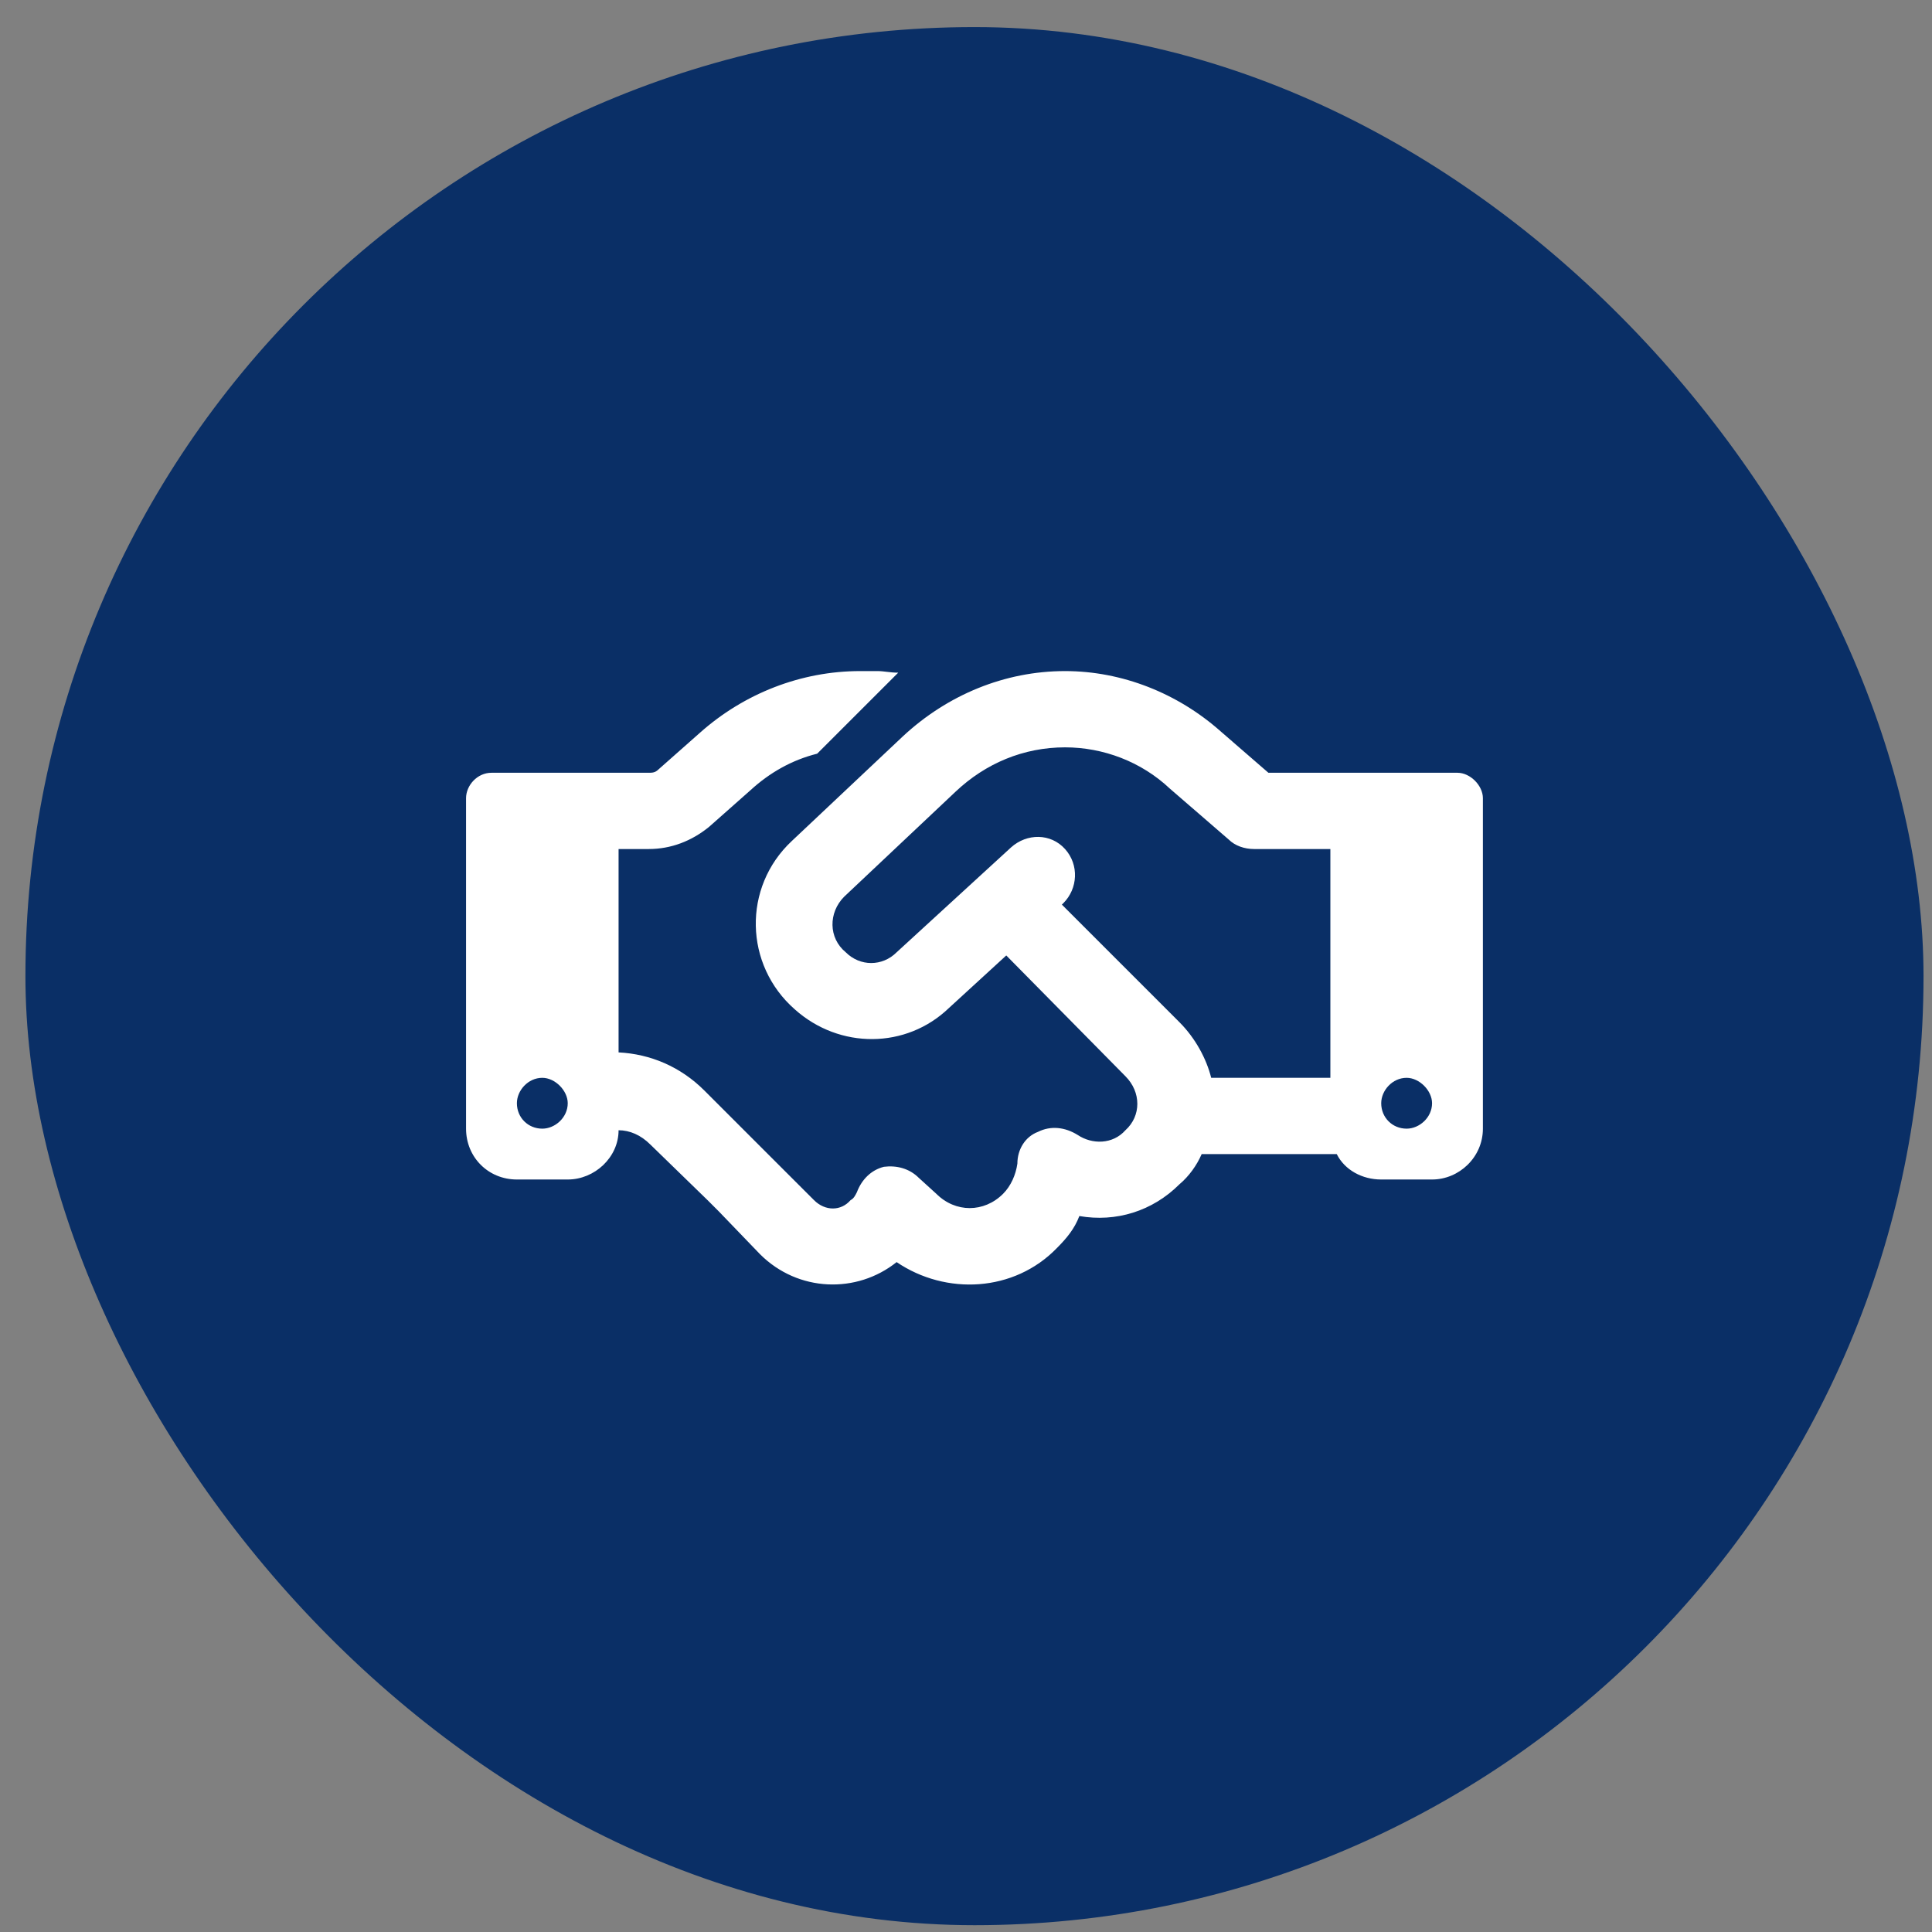
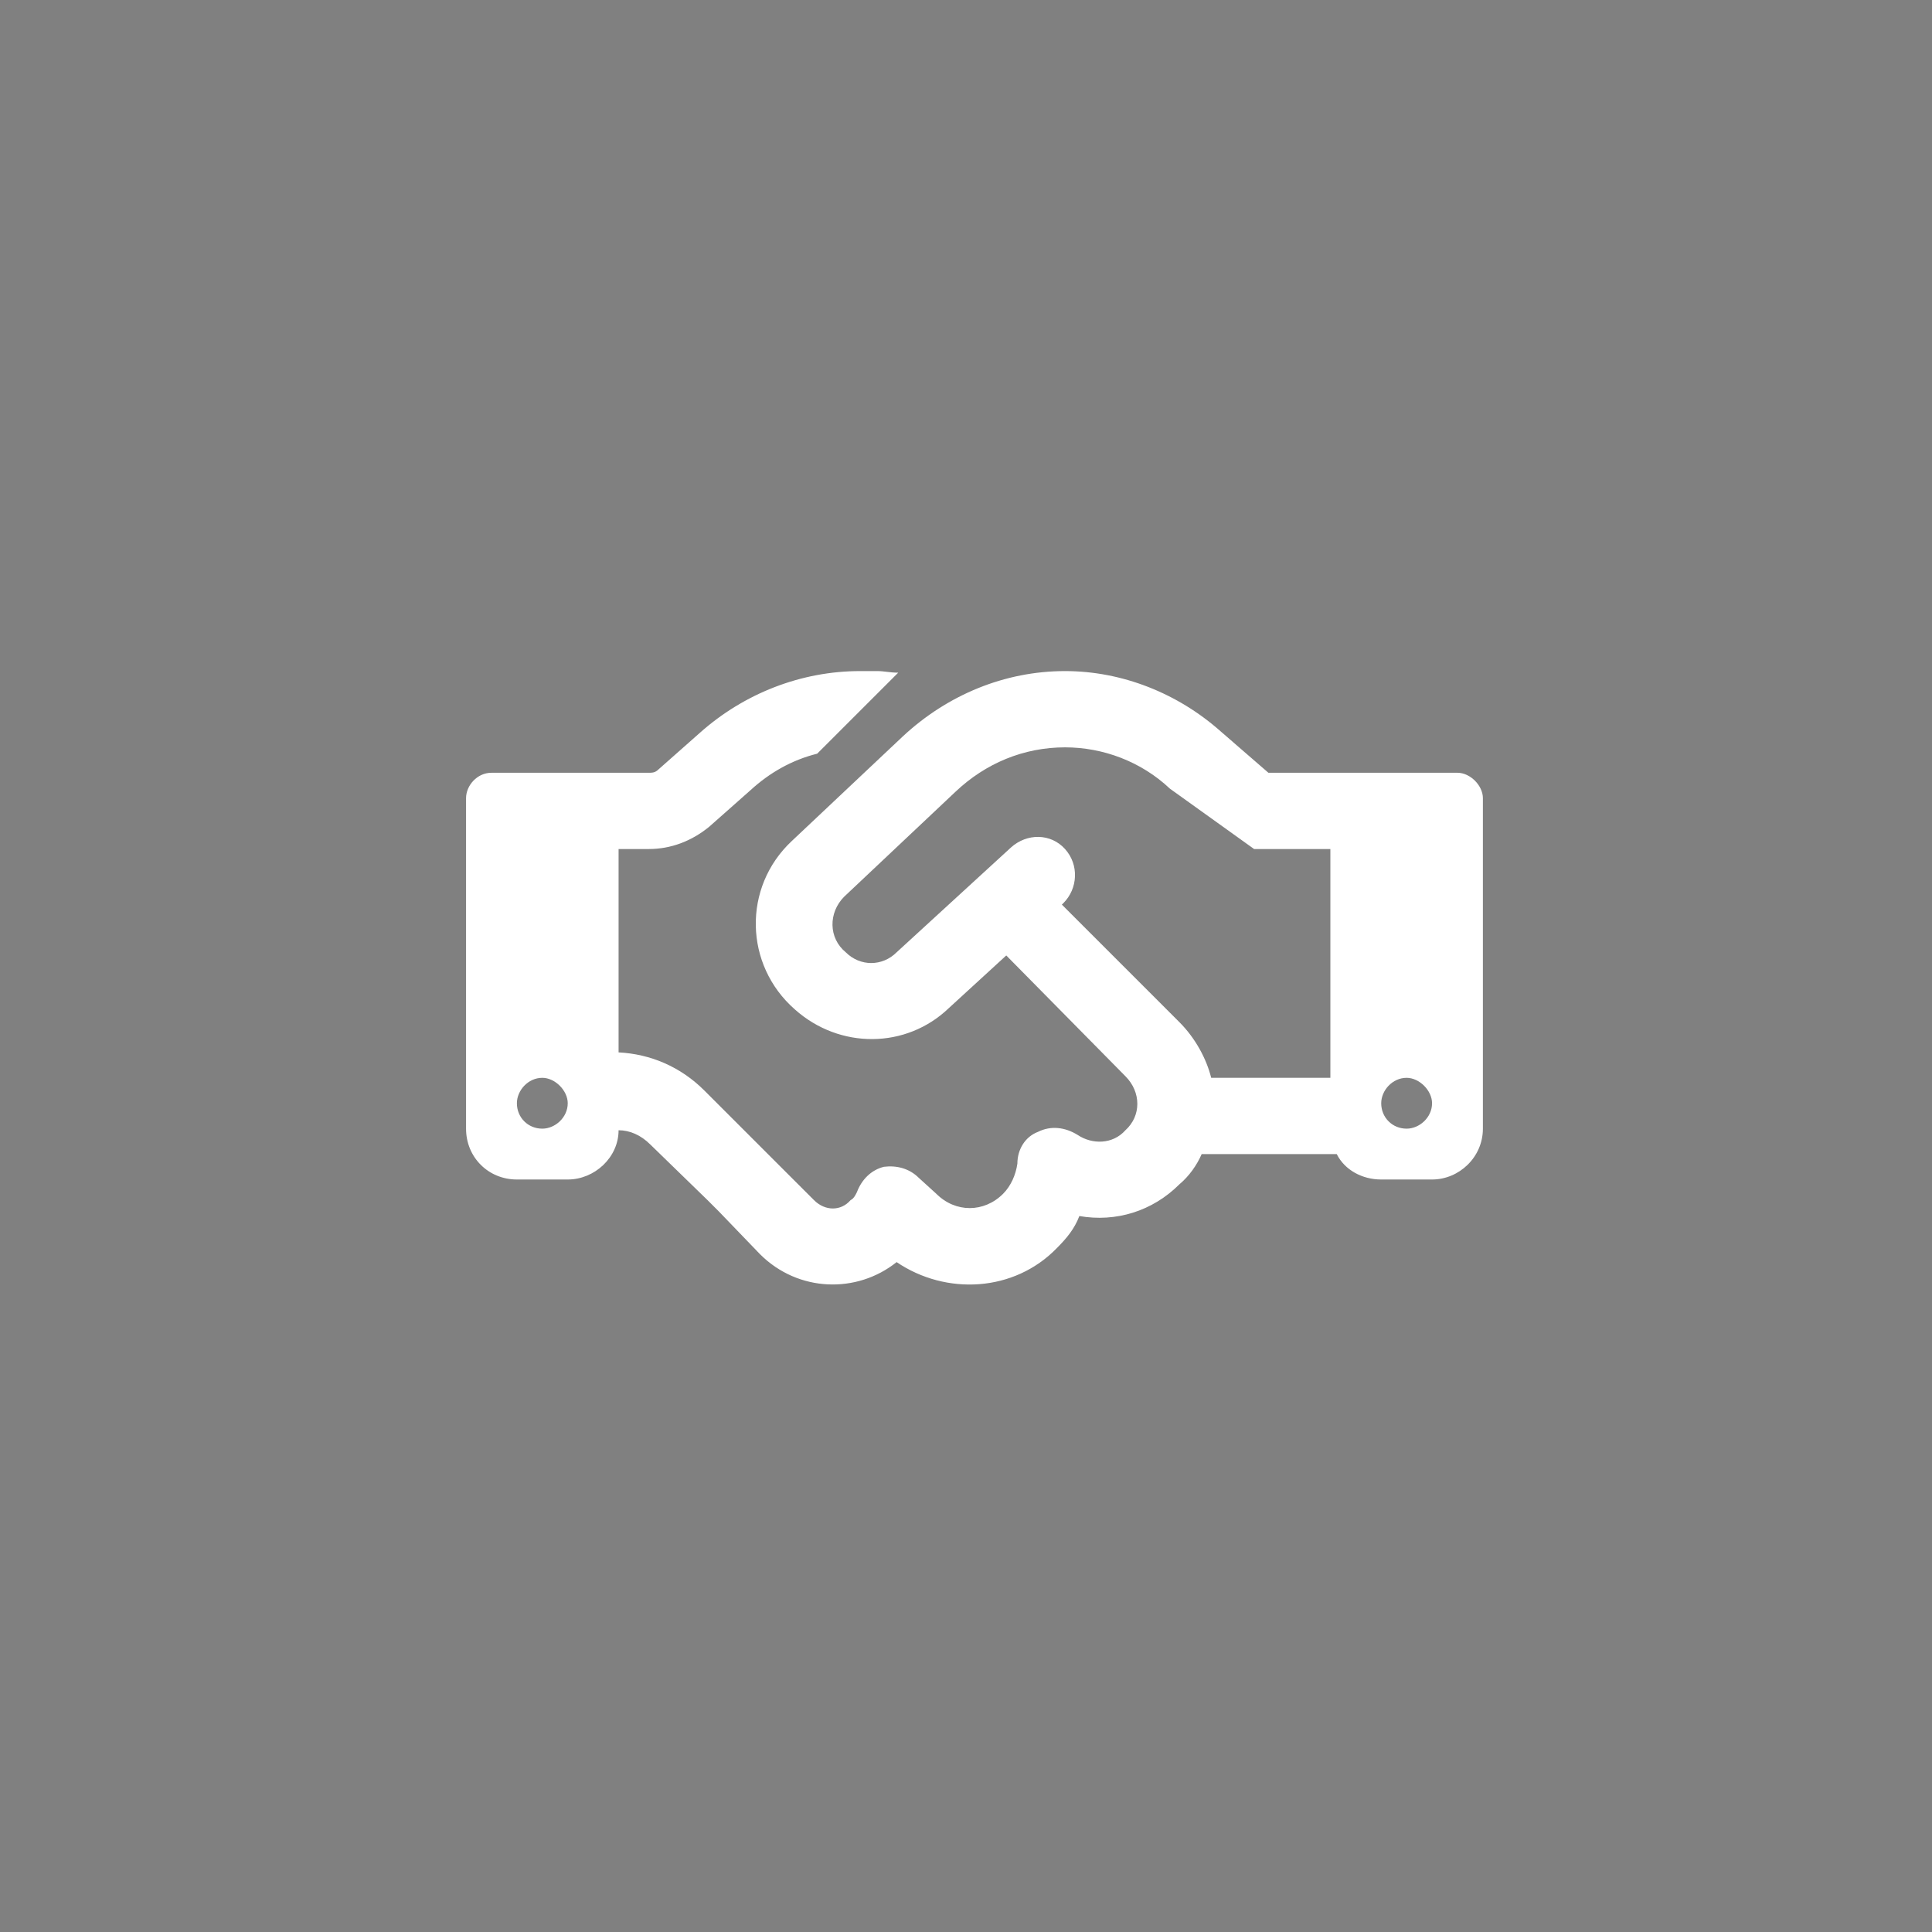
<svg xmlns="http://www.w3.org/2000/svg" width="57" height="57" viewBox="0 0 57 57" fill="none">
  <rect x="0" y="0" width="57" height="57" fill="#808080" stroke="none" />
-   <rect x="0.75" y="0.799" width="56" height="56" rx="28" fill="#0A2F66" />
-   <path d="M26.5 19.846L24.109 22.236C23.359 22.424 22.703 22.799 22.141 23.314L20.922 24.393C20.406 24.814 19.797 25.049 19.141 25.049H18.25V31.049C19.188 31.096 20.078 31.471 20.781 32.174L22.422 33.815L22.75 34.143L24.016 35.408C24.344 35.736 24.812 35.736 25.094 35.408C25.188 35.361 25.234 35.268 25.281 35.174C25.422 34.799 25.703 34.518 26.078 34.424C26.453 34.377 26.828 34.471 27.109 34.752L27.625 35.221C28.188 35.783 29.031 35.783 29.594 35.221C29.828 34.986 29.969 34.658 30.016 34.33C30.016 33.908 30.25 33.533 30.625 33.393C31 33.205 31.422 33.252 31.797 33.486C32.219 33.768 32.828 33.768 33.203 33.346C33.672 32.924 33.672 32.221 33.203 31.752L29.688 28.189L28 29.736C26.734 30.955 24.766 30.955 23.453 29.783C21.953 28.471 21.906 26.174 23.359 24.814L26.641 21.721C27.953 20.502 29.641 19.799 31.422 19.799C33.109 19.799 34.75 20.455 36.016 21.58L37.422 22.799H39.25H41.125H43C43.375 22.799 43.75 23.174 43.75 23.549V33.299C43.75 34.143 43.047 34.799 42.25 34.799H40.75C40.188 34.799 39.672 34.518 39.438 34.049H35.453C35.312 34.377 35.078 34.705 34.797 34.94C34 35.736 32.922 36.065 31.844 35.877C31.703 36.252 31.469 36.533 31.188 36.815C29.922 38.127 27.906 38.221 26.453 37.236C25.281 38.174 23.547 38.127 22.422 37.002L21.203 35.736L20.875 35.408L19.188 33.768C18.906 33.486 18.578 33.346 18.25 33.346C18.25 34.143 17.547 34.799 16.75 34.799H15.25C14.406 34.799 13.75 34.143 13.75 33.299V23.549C13.75 23.174 14.078 22.799 14.5 22.799H16.375H18.25H19.141C19.234 22.799 19.328 22.799 19.422 22.705L20.641 21.627C21.953 20.455 23.641 19.799 25.375 19.799H25.891C26.078 19.799 26.266 19.846 26.5 19.846ZM39.25 31.799V25.049H37C36.719 25.049 36.438 24.955 36.25 24.768L34.516 23.268C33.672 22.471 32.547 22.049 31.422 22.049C30.203 22.049 29.078 22.518 28.188 23.361L24.906 26.455C24.438 26.924 24.438 27.674 24.953 28.096C25.375 28.518 26.031 28.518 26.453 28.096L29.828 25.002C30.297 24.58 31 24.58 31.422 25.049C31.844 25.518 31.797 26.221 31.375 26.643L31.328 26.689L34.797 30.158C35.266 30.627 35.594 31.236 35.734 31.799H39.25ZM16.75 32.549C16.75 32.174 16.375 31.799 16 31.799C15.578 31.799 15.25 32.174 15.25 32.549C15.25 32.971 15.578 33.299 16 33.299C16.375 33.299 16.75 32.971 16.75 32.549ZM41.5 33.299C41.875 33.299 42.25 32.971 42.25 32.549C42.25 32.174 41.875 31.799 41.5 31.799C41.078 31.799 40.75 32.174 40.75 32.549C40.75 32.971 41.078 33.299 41.5 33.299Z" fill="white" />
+   <path d="M26.5 19.846L24.109 22.236C23.359 22.424 22.703 22.799 22.141 23.314L20.922 24.393C20.406 24.814 19.797 25.049 19.141 25.049H18.25V31.049C19.188 31.096 20.078 31.471 20.781 32.174L22.422 33.815L22.75 34.143L24.016 35.408C24.344 35.736 24.812 35.736 25.094 35.408C25.188 35.361 25.234 35.268 25.281 35.174C25.422 34.799 25.703 34.518 26.078 34.424C26.453 34.377 26.828 34.471 27.109 34.752L27.625 35.221C28.188 35.783 29.031 35.783 29.594 35.221C29.828 34.986 29.969 34.658 30.016 34.33C30.016 33.908 30.25 33.533 30.625 33.393C31 33.205 31.422 33.252 31.797 33.486C32.219 33.768 32.828 33.768 33.203 33.346C33.672 32.924 33.672 32.221 33.203 31.752L29.688 28.189L28 29.736C26.734 30.955 24.766 30.955 23.453 29.783C21.953 28.471 21.906 26.174 23.359 24.814L26.641 21.721C27.953 20.502 29.641 19.799 31.422 19.799C33.109 19.799 34.75 20.455 36.016 21.58L37.422 22.799H39.25H41.125H43C43.375 22.799 43.75 23.174 43.75 23.549V33.299C43.75 34.143 43.047 34.799 42.25 34.799H40.75C40.188 34.799 39.672 34.518 39.438 34.049H35.453C35.312 34.377 35.078 34.705 34.797 34.94C34 35.736 32.922 36.065 31.844 35.877C31.703 36.252 31.469 36.533 31.188 36.815C29.922 38.127 27.906 38.221 26.453 37.236C25.281 38.174 23.547 38.127 22.422 37.002L21.203 35.736L20.875 35.408L19.188 33.768C18.906 33.486 18.578 33.346 18.25 33.346C18.25 34.143 17.547 34.799 16.75 34.799H15.25C14.406 34.799 13.75 34.143 13.75 33.299V23.549C13.75 23.174 14.078 22.799 14.5 22.799H16.375H18.25H19.141C19.234 22.799 19.328 22.799 19.422 22.705L20.641 21.627C21.953 20.455 23.641 19.799 25.375 19.799H25.891C26.078 19.799 26.266 19.846 26.5 19.846ZM39.25 31.799V25.049H37L34.516 23.268C33.672 22.471 32.547 22.049 31.422 22.049C30.203 22.049 29.078 22.518 28.188 23.361L24.906 26.455C24.438 26.924 24.438 27.674 24.953 28.096C25.375 28.518 26.031 28.518 26.453 28.096L29.828 25.002C30.297 24.58 31 24.58 31.422 25.049C31.844 25.518 31.797 26.221 31.375 26.643L31.328 26.689L34.797 30.158C35.266 30.627 35.594 31.236 35.734 31.799H39.25ZM16.75 32.549C16.75 32.174 16.375 31.799 16 31.799C15.578 31.799 15.25 32.174 15.25 32.549C15.25 32.971 15.578 33.299 16 33.299C16.375 33.299 16.75 32.971 16.75 32.549ZM41.5 33.299C41.875 33.299 42.25 32.971 42.25 32.549C42.25 32.174 41.875 31.799 41.5 31.799C41.078 31.799 40.75 32.174 40.75 32.549C40.75 32.971 41.078 33.299 41.5 33.299Z" fill="white" />
</svg>